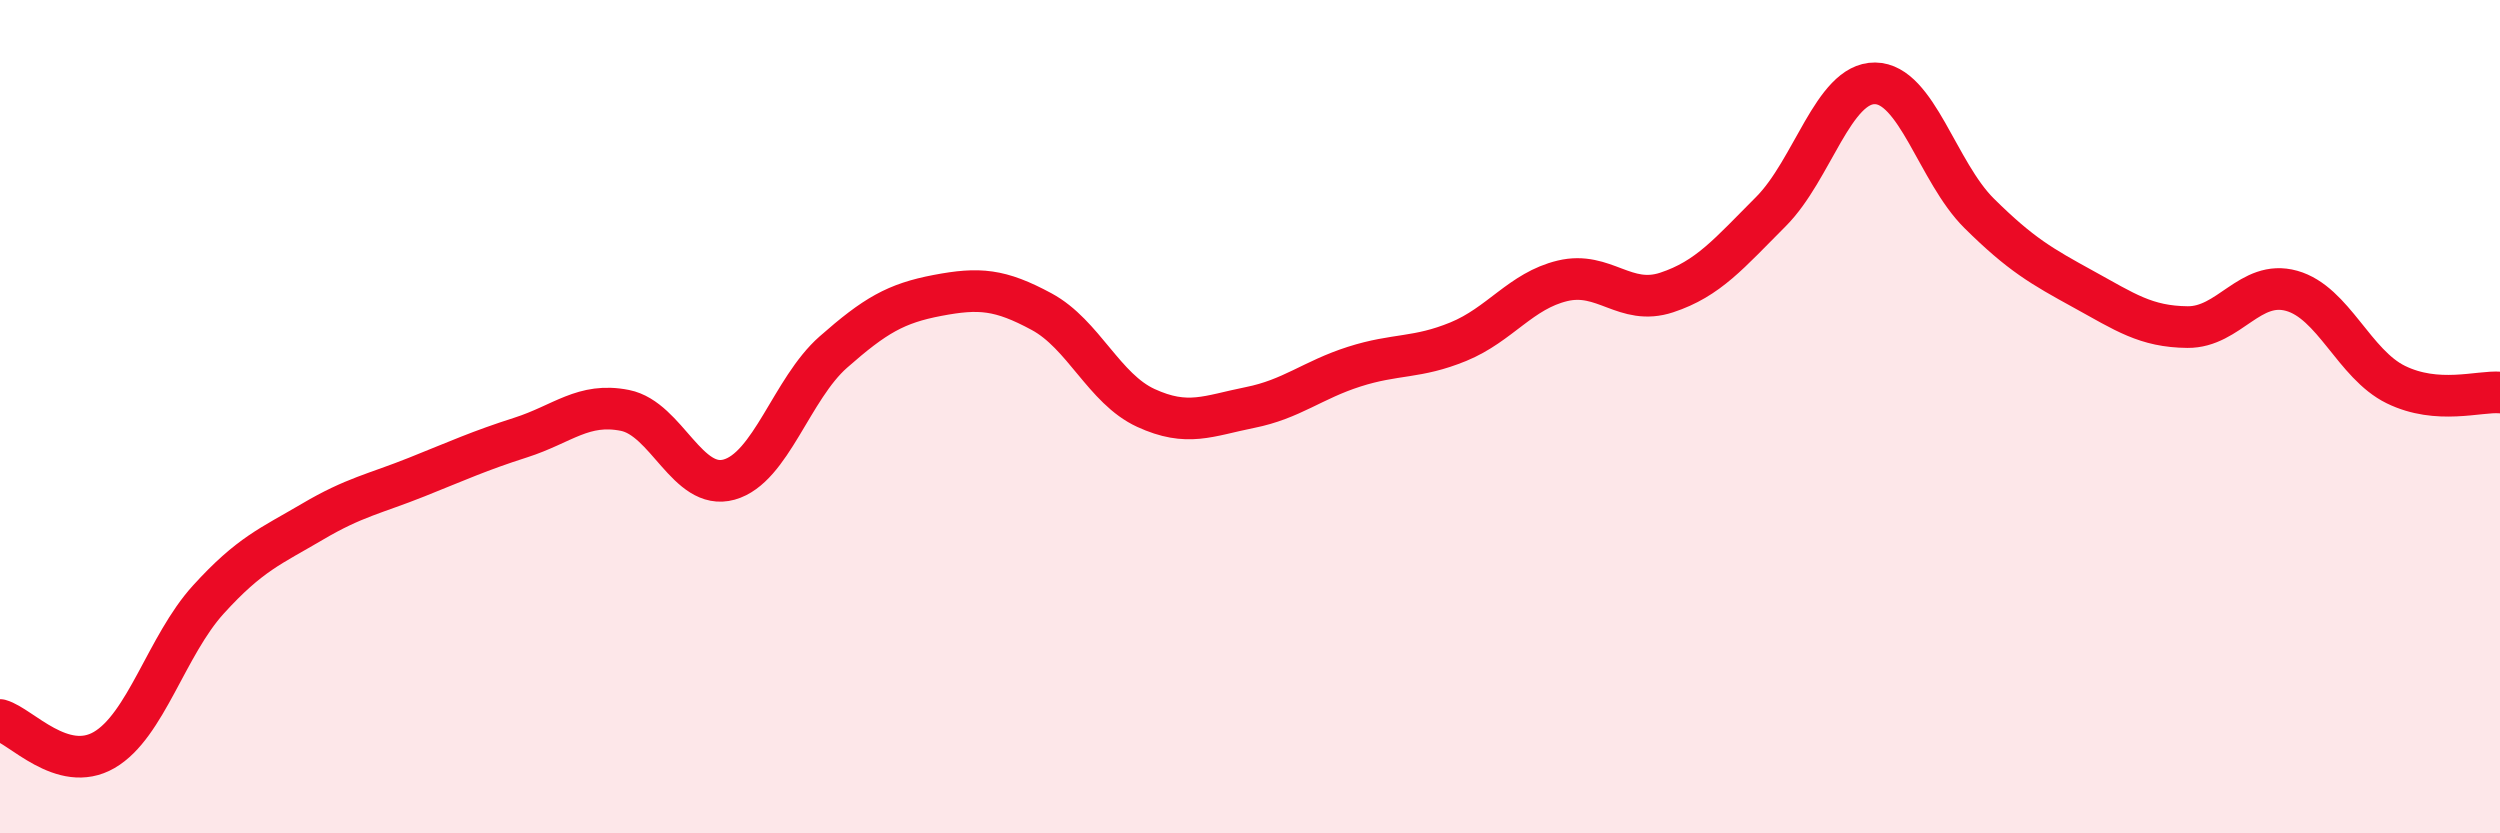
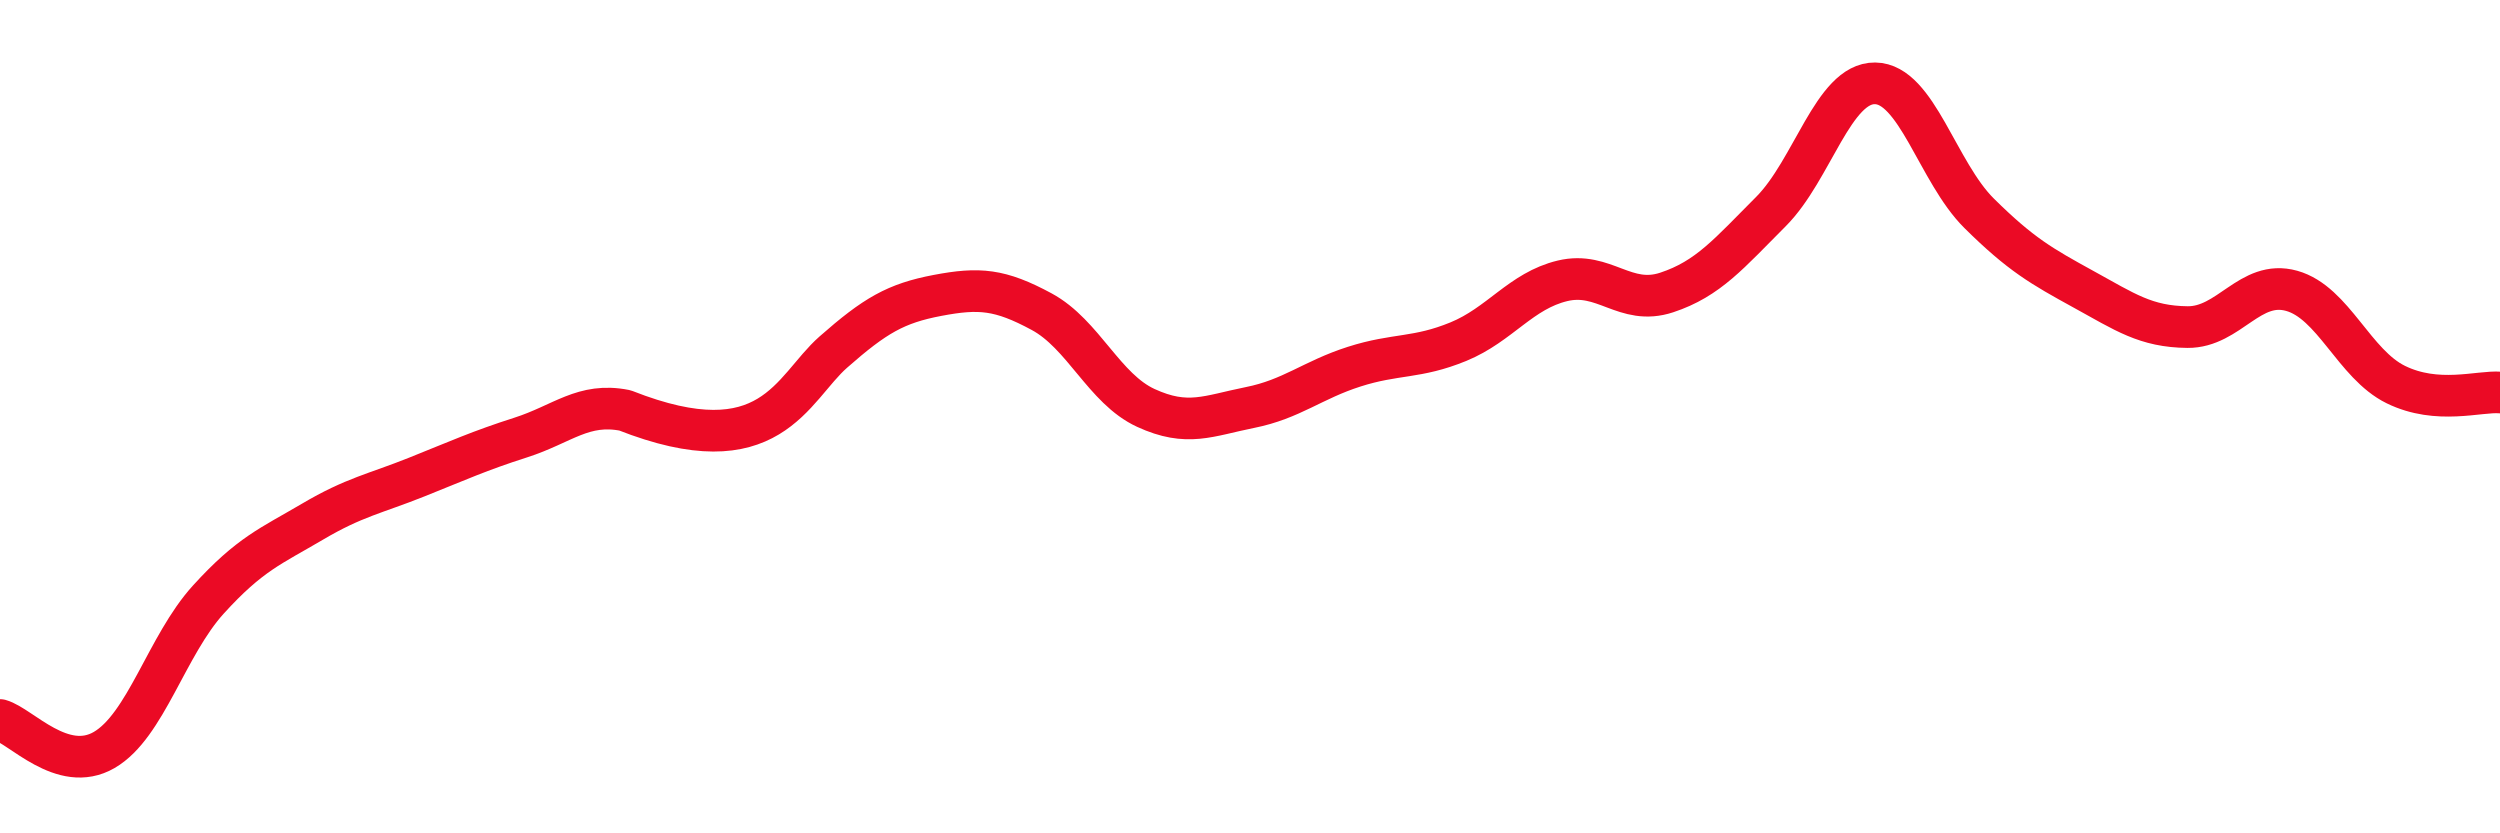
<svg xmlns="http://www.w3.org/2000/svg" width="60" height="20" viewBox="0 0 60 20">
-   <path d="M 0,17.28 C 0.5,17.42 1.5,18.58 2.5,18 C 3.5,17.42 4,15.49 5,14.39 C 6,13.29 6.5,13.11 7.5,12.52 C 8.5,11.93 9,11.85 10,11.45 C 11,11.05 11.5,10.82 12.5,10.5 C 13.5,10.18 14,9.65 15,9.85 C 16,10.05 16.5,11.79 17.5,11.51 C 18.5,11.23 19,9.33 20,8.45 C 21,7.57 21.5,7.28 22.5,7.09 C 23.5,6.9 24,6.94 25,7.48 C 26,8.02 26.5,9.33 27.5,9.79 C 28.5,10.25 29,9.98 30,9.78 C 31,9.58 31.5,9.12 32.5,8.8 C 33.5,8.48 34,8.61 35,8.2 C 36,7.79 36.5,6.98 37.5,6.74 C 38.5,6.5 39,7.35 40,7.02 C 41,6.69 41.5,6.08 42.5,5.08 C 43.5,4.08 44,1.99 45,2 C 46,2.01 46.5,4.13 47.5,5.12 C 48.5,6.11 49,6.39 50,6.94 C 51,7.49 51.5,7.84 52.5,7.85 C 53.5,7.86 54,6.7 55,6.98 C 56,7.26 56.5,8.74 57.5,9.23 C 58.5,9.72 59.5,9.38 60,9.42L60 20L0 20Z" fill="#EB0A25" opacity="0.1" stroke-linecap="round" stroke-linejoin="round" />
-   <path d="M 0,17.28 C 0.5,17.42 1.5,18.58 2.5,18 C 3.5,17.42 4,15.49 5,14.39 C 6,13.29 6.5,13.11 7.5,12.52 C 8.5,11.93 9,11.85 10,11.45 C 11,11.05 11.5,10.82 12.5,10.5 C 13.5,10.18 14,9.65 15,9.85 C 16,10.05 16.5,11.79 17.5,11.51 C 18.5,11.23 19,9.33 20,8.45 C 21,7.57 21.5,7.28 22.5,7.09 C 23.5,6.9 24,6.94 25,7.48 C 26,8.02 26.5,9.33 27.5,9.79 C 28.5,10.25 29,9.98 30,9.78 C 31,9.58 31.5,9.12 32.5,8.8 C 33.5,8.48 34,8.61 35,8.2 C 36,7.79 36.5,6.98 37.5,6.74 C 38.5,6.5 39,7.35 40,7.02 C 41,6.69 41.5,6.08 42.5,5.08 C 43.5,4.08 44,1.99 45,2 C 46,2.01 46.5,4.13 47.5,5.12 C 48.5,6.11 49,6.39 50,6.94 C 51,7.49 51.5,7.84 52.5,7.85 C 53.5,7.86 54,6.7 55,6.98 C 56,7.26 56.5,8.74 57.5,9.23 C 58.5,9.72 59.5,9.38 60,9.42" stroke="#EB0A25" stroke-width="1" fill="none" stroke-linecap="round" stroke-linejoin="round" />
+   <path d="M 0,17.28 C 0.5,17.42 1.5,18.58 2.5,18 C 3.5,17.42 4,15.49 5,14.39 C 6,13.29 6.5,13.11 7.5,12.52 C 8.5,11.93 9,11.85 10,11.45 C 11,11.05 11.5,10.82 12.5,10.5 C 13.5,10.18 14,9.65 15,9.85 C 18.5,11.23 19,9.33 20,8.45 C 21,7.57 21.5,7.28 22.5,7.09 C 23.5,6.9 24,6.94 25,7.48 C 26,8.02 26.5,9.33 27.5,9.79 C 28.5,10.25 29,9.98 30,9.78 C 31,9.58 31.5,9.12 32.5,8.8 C 33.5,8.48 34,8.61 35,8.2 C 36,7.79 36.5,6.98 37.5,6.74 C 38.5,6.5 39,7.35 40,7.02 C 41,6.69 41.5,6.08 42.5,5.08 C 43.5,4.08 44,1.99 45,2 C 46,2.01 46.5,4.13 47.5,5.12 C 48.5,6.11 49,6.39 50,6.94 C 51,7.49 51.5,7.84 52.5,7.85 C 53.5,7.86 54,6.7 55,6.98 C 56,7.26 56.5,8.74 57.5,9.23 C 58.5,9.72 59.5,9.38 60,9.42" stroke="#EB0A25" stroke-width="1" fill="none" stroke-linecap="round" stroke-linejoin="round" />
</svg>